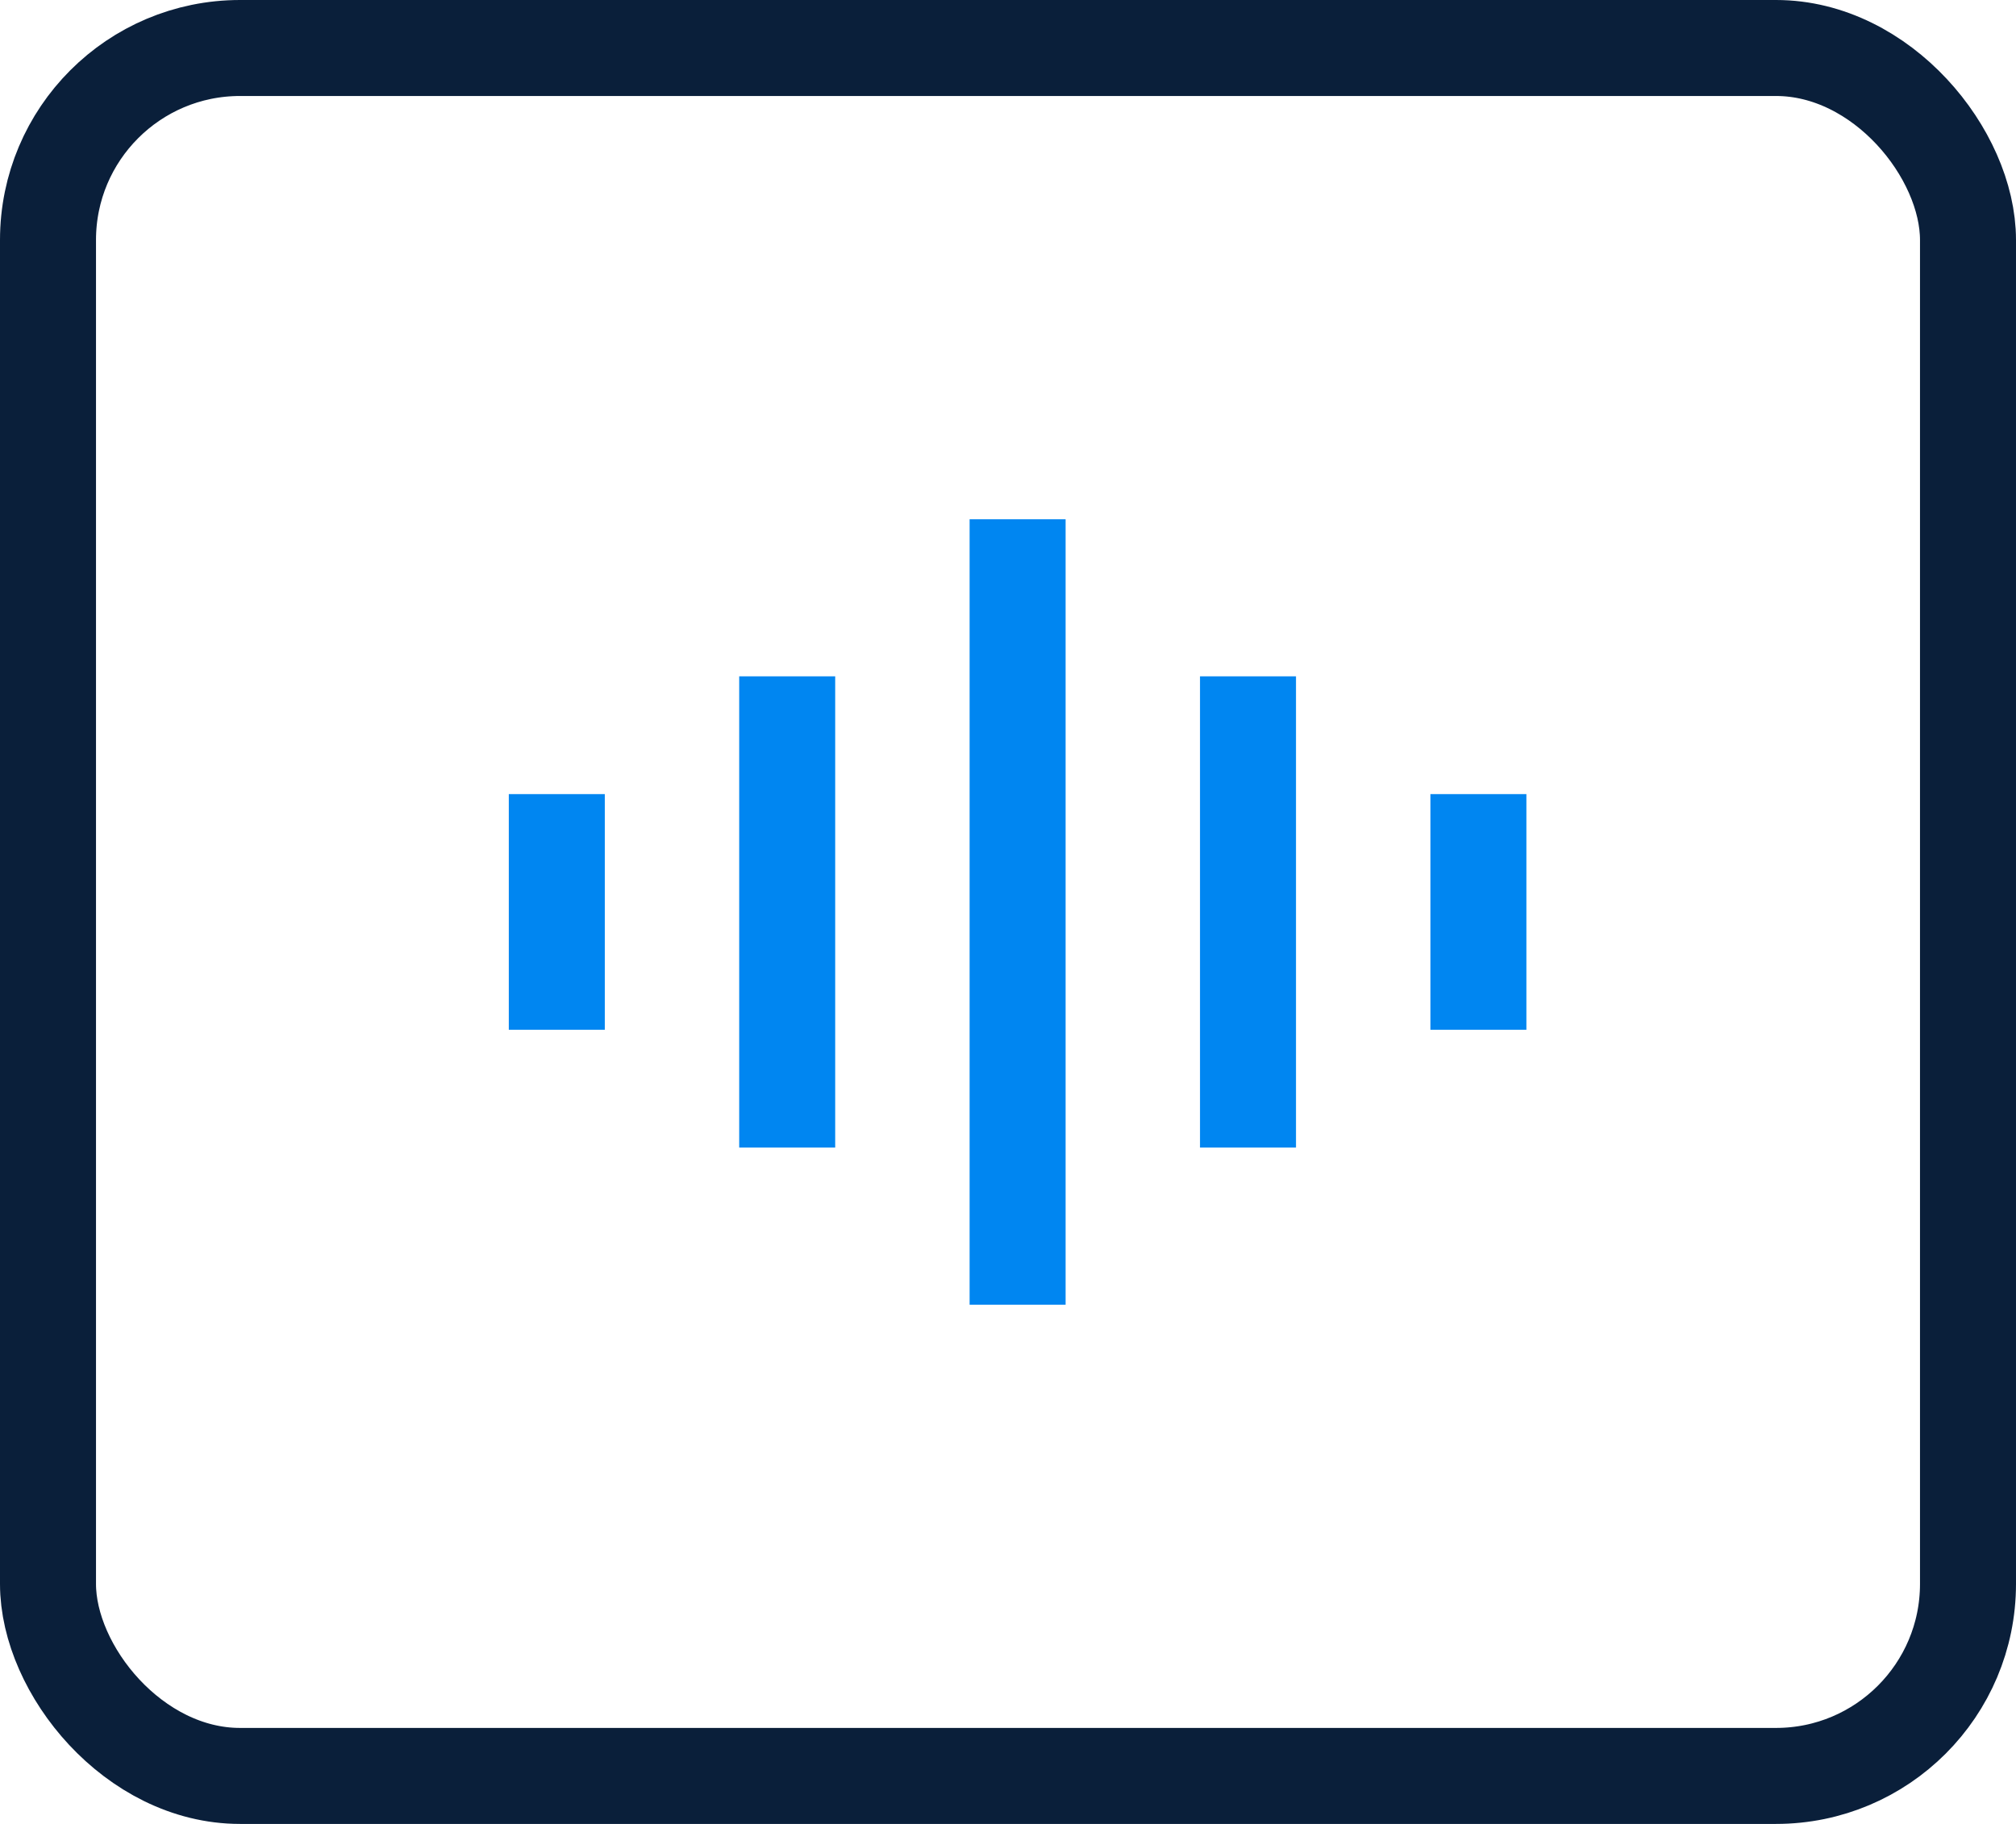
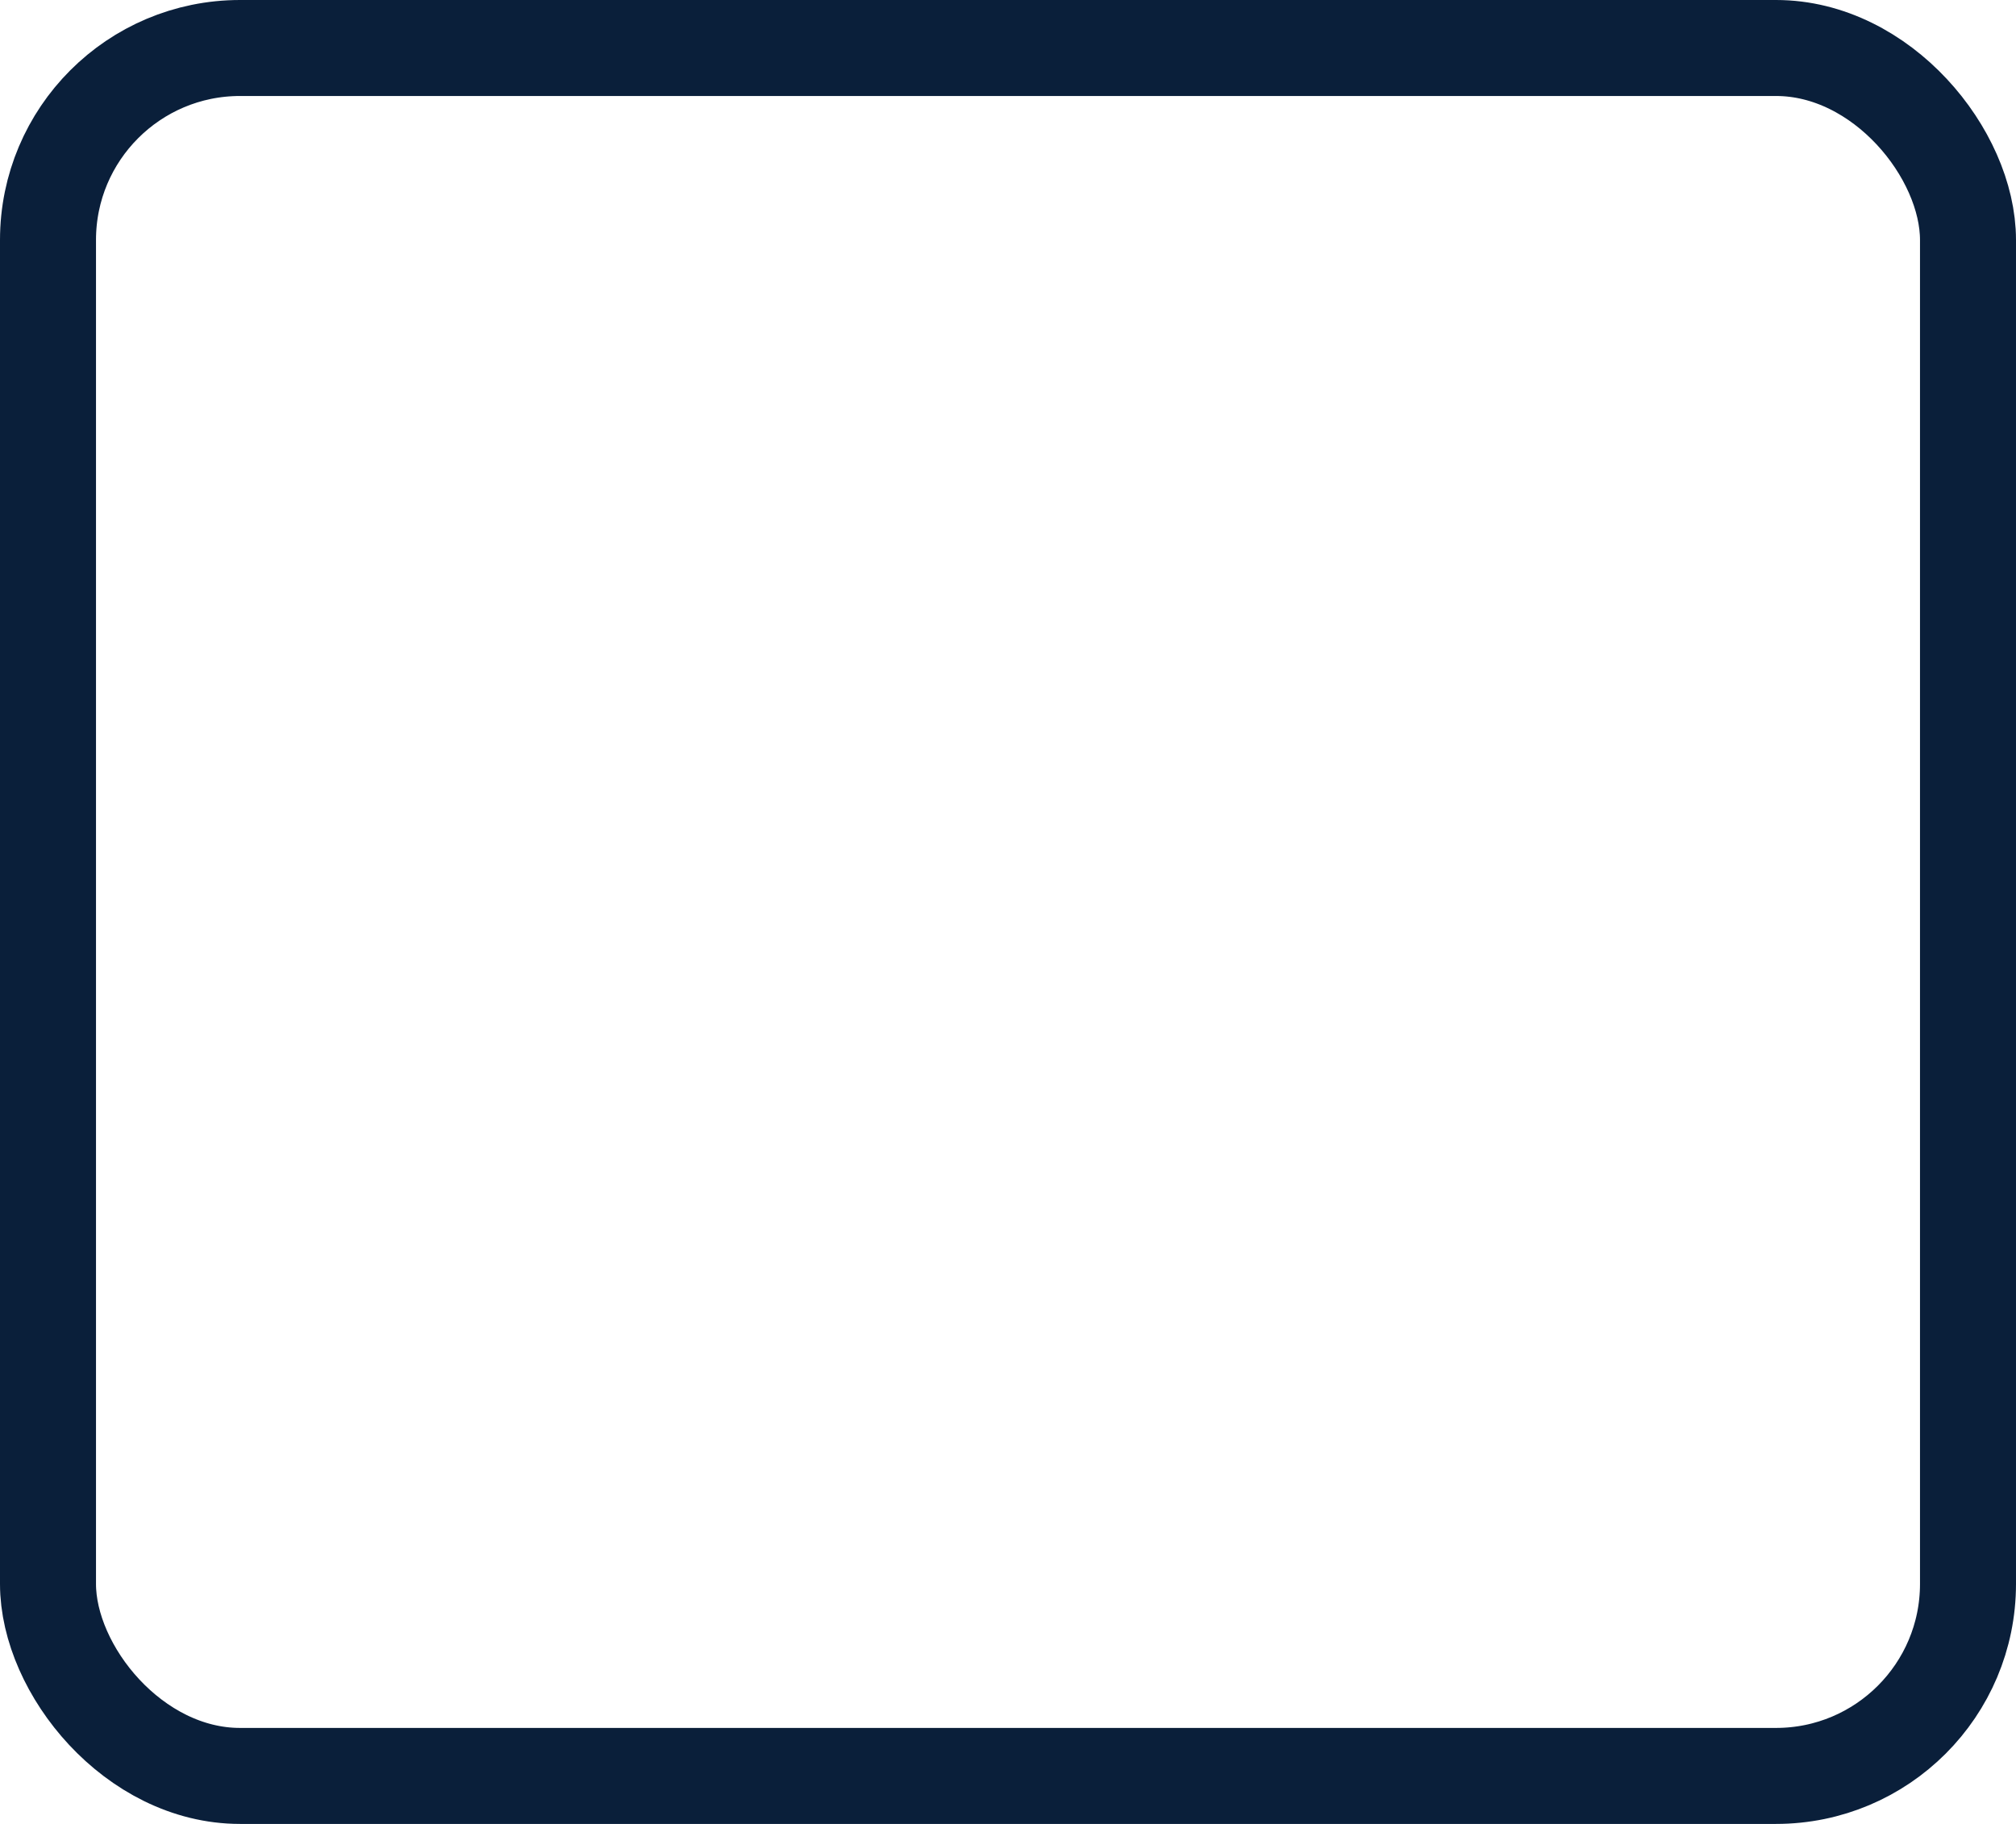
<svg xmlns="http://www.w3.org/2000/svg" width="42px" height="38px" viewBox="0 0 42 38" version="1.1">
  <title>icon_5</title>
  <g id="页面-1" stroke="none" stroke-width="1" fill="none" fill-rule="evenodd">
    <g id="首页" transform="translate(-1354, -2072)" stroke-width="2">
      <g id="icon_5" transform="translate(1355, 2073)">
        <rect id="矩形" stroke="#0A1F3A" x="0" y="0" width="40" height="36" rx="4" />
-         <path d="M20.2,9.818 L20.2,26.182 M25,13.091 L25,22.909 M10.6,15.545 L10.6,20.455 M29.8,15.545 L29.8,20.455 M15.4,13.091 L15.4,22.909" id="形状结合" stroke="#0086F1" stroke-linejoin="round" />
      </g>
    </g>
  </g>
</svg>